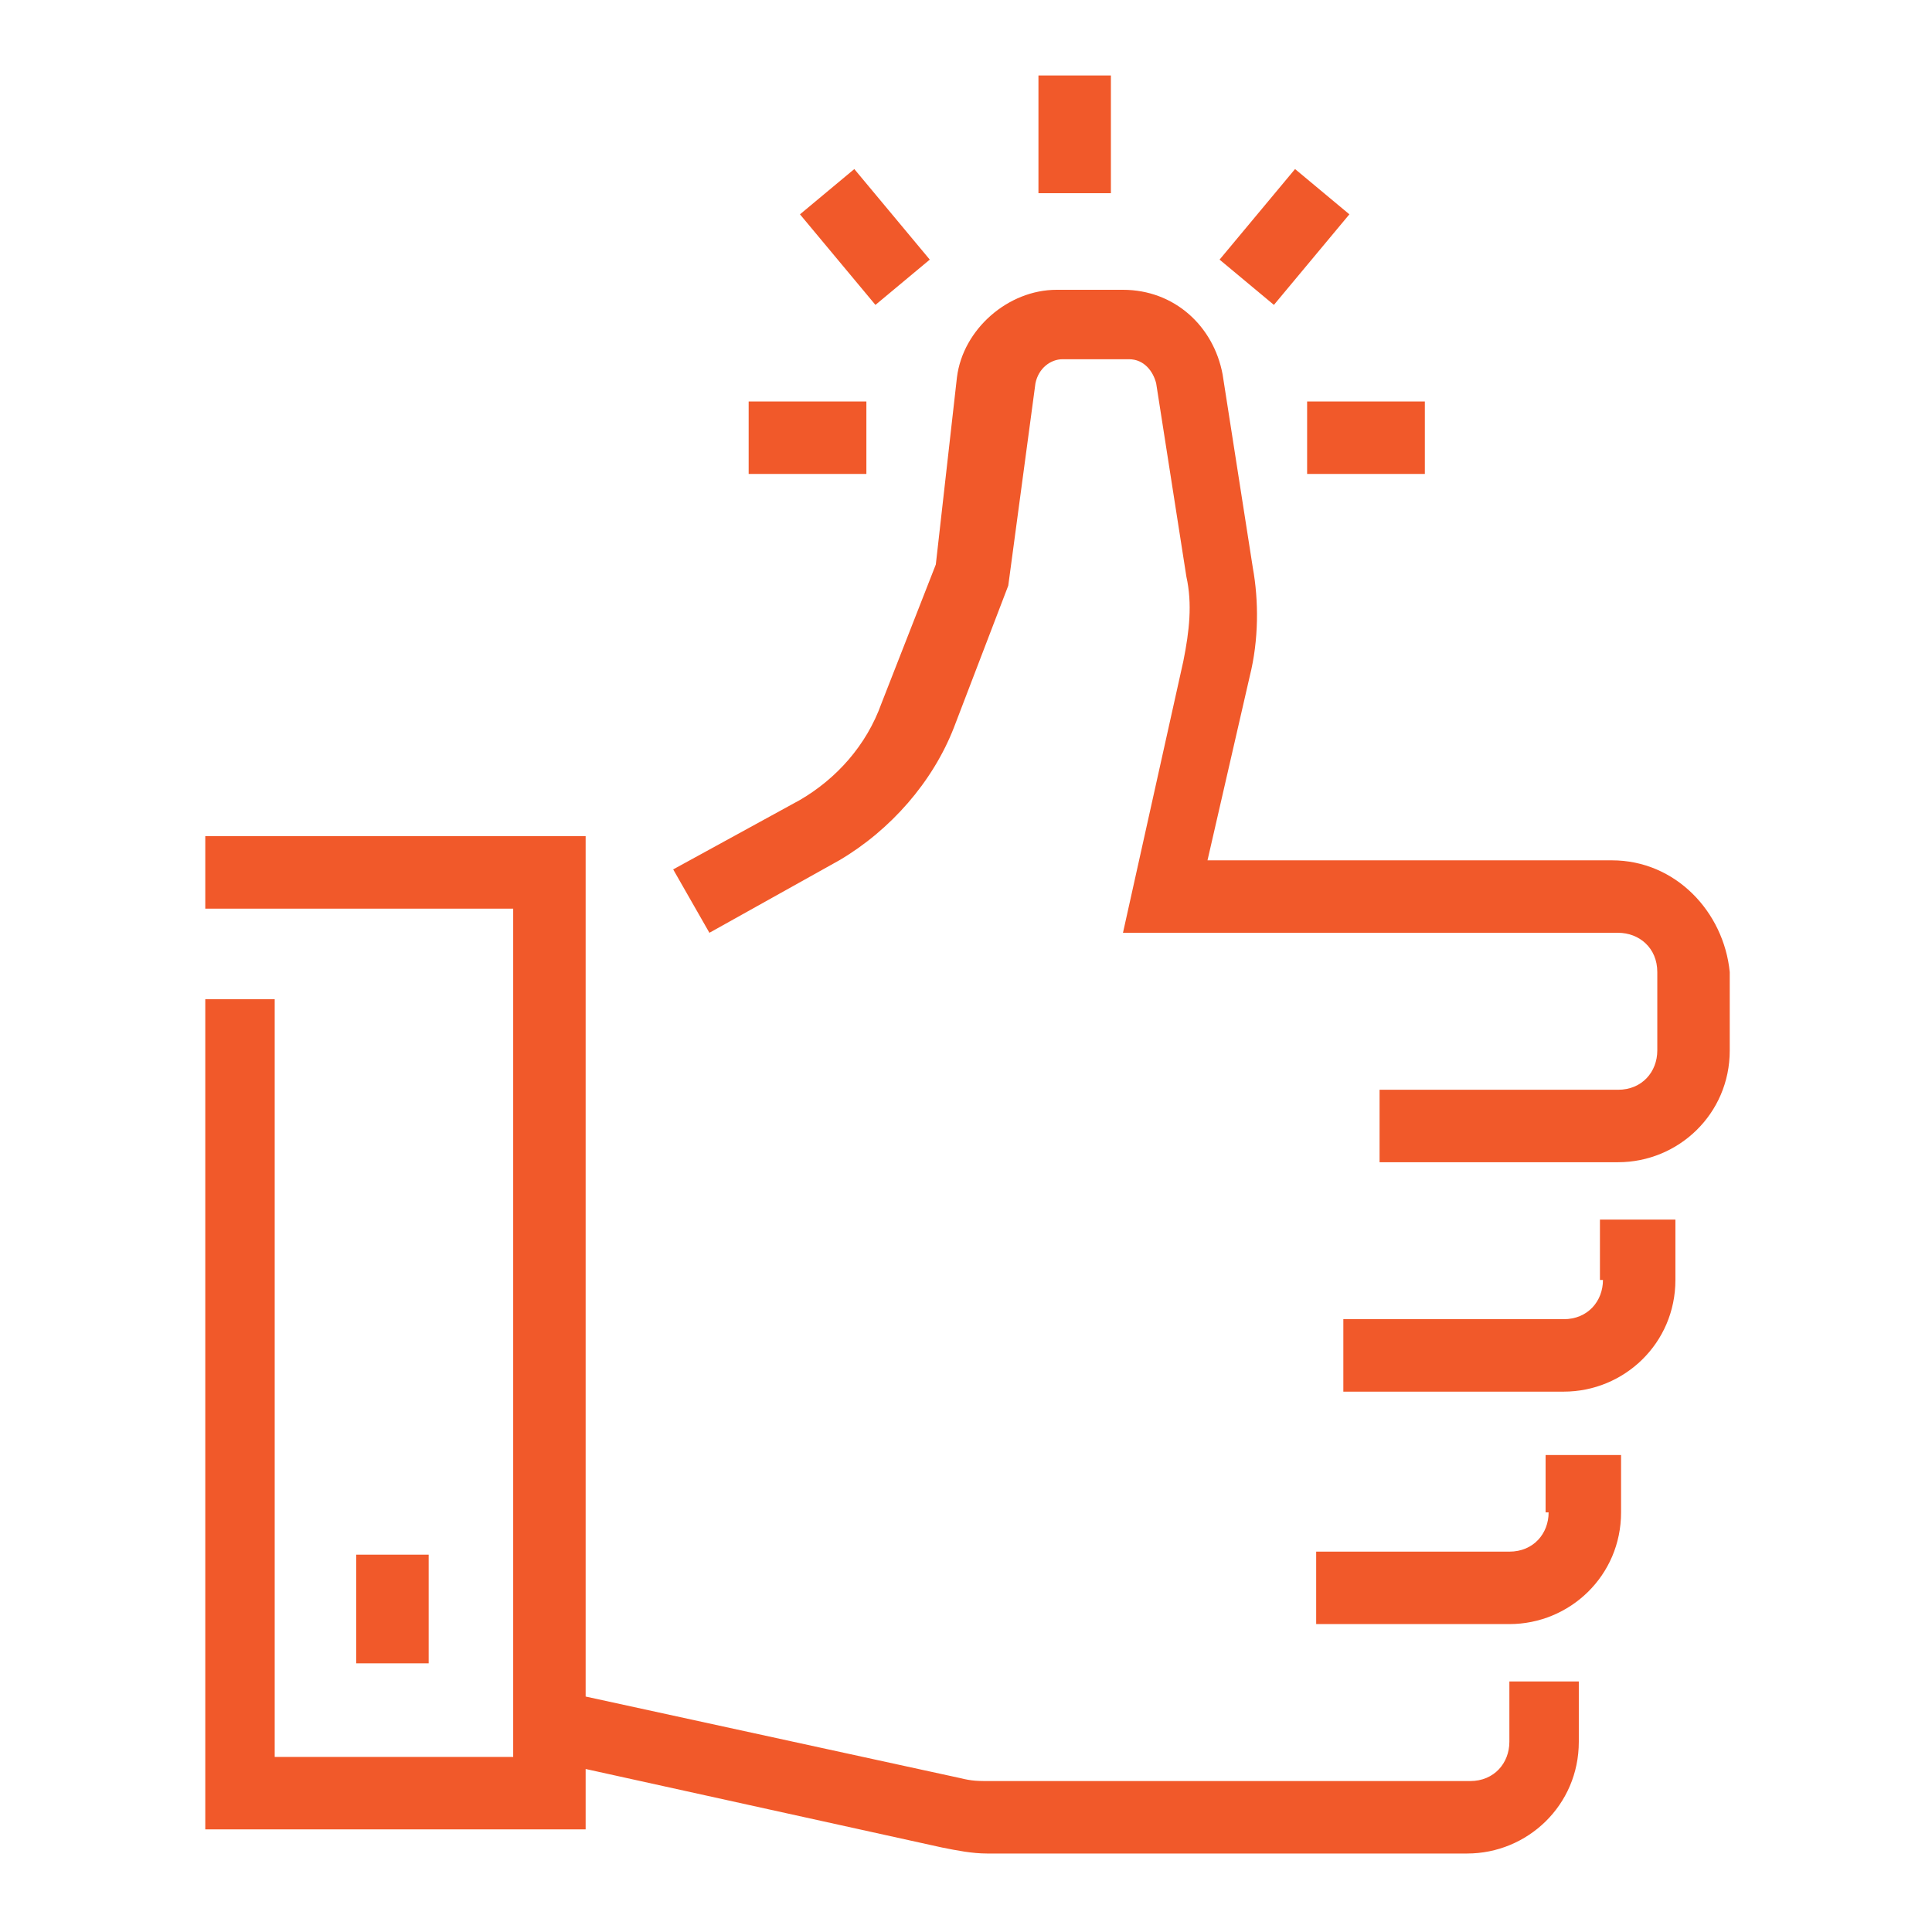
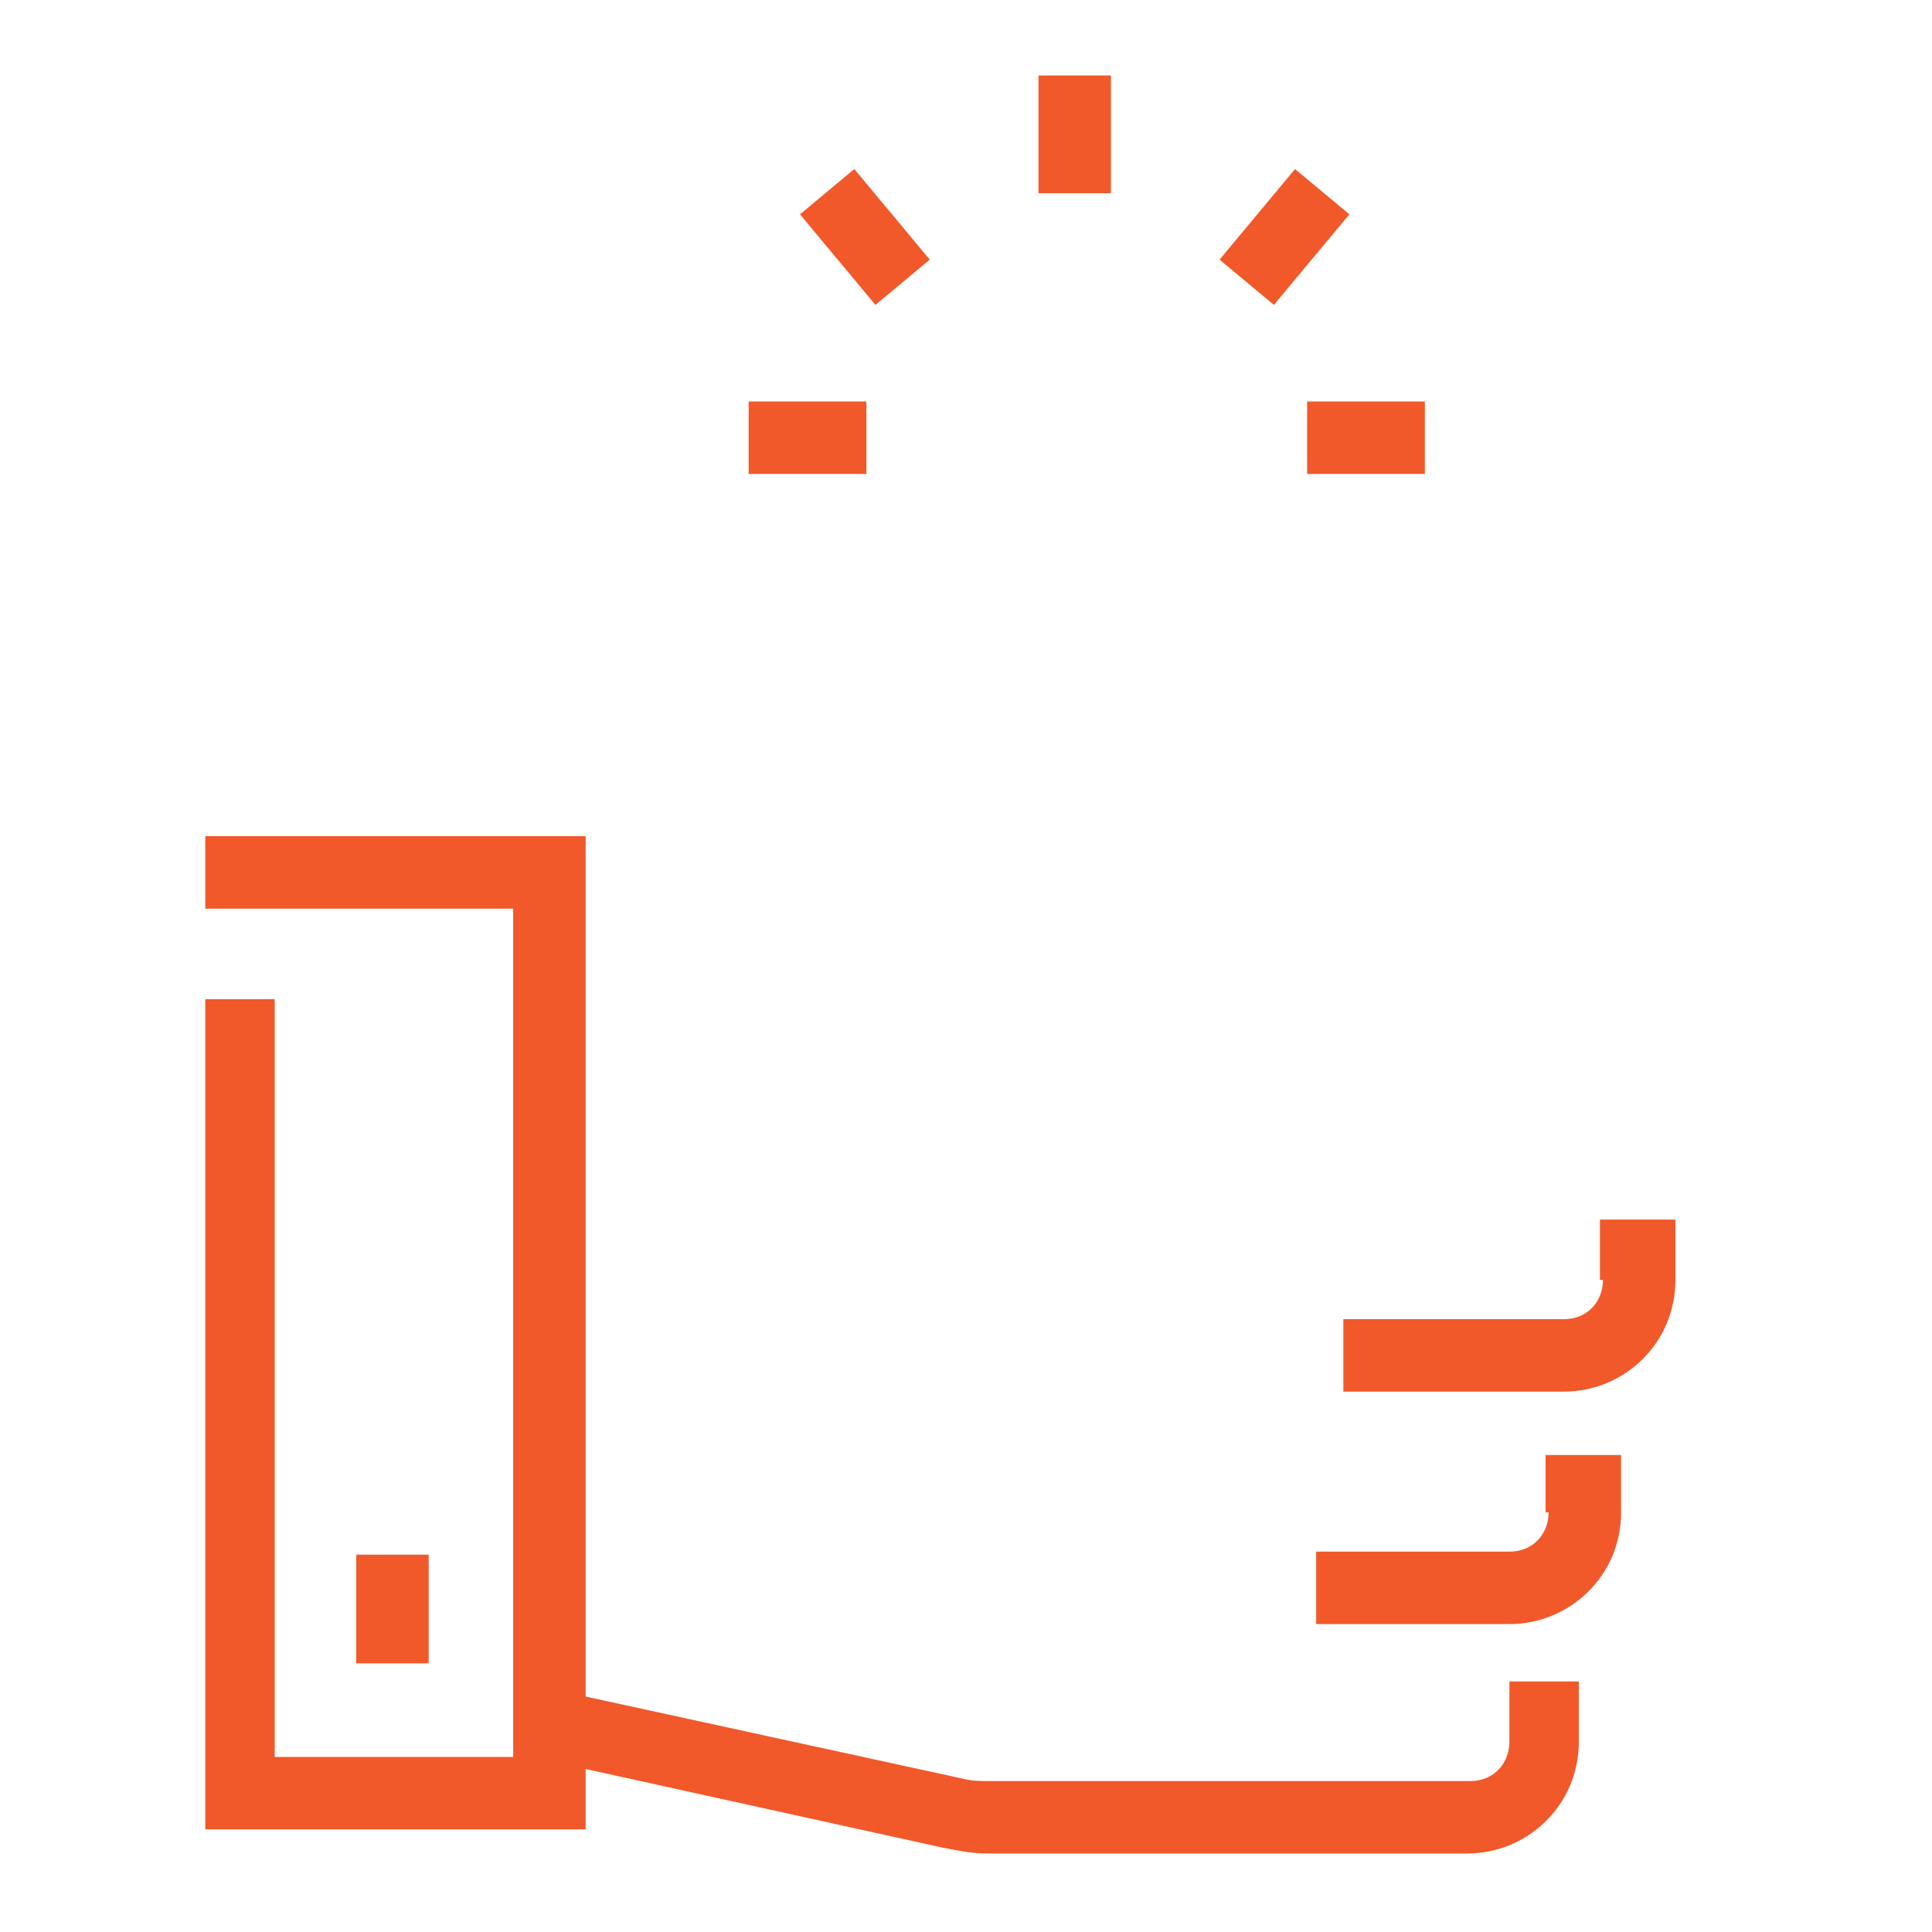
<svg xmlns="http://www.w3.org/2000/svg" version="1.1" id="Layer_1" x="0px" y="0px" viewBox="0 0 64 64" style="enable-background:new 0 0 64 64;" xml:space="preserve">
  <style type="text/css"> .st0{fill:#F1592A;} </style>
  <g>
    <path class="st0" d="M53.1,42.4c0,0.7-0.5,1.3-1.3,1.3h-7.3v2.4h7.3c2,0,3.7-1.6,3.7-3.7v-2h-2.5V42.4z" />
    <path class="st0" d="M50,57.7c0,0.7-0.5,1.3-1.3,1.3H32.8c-0.4,0-0.6,0-1-0.1l-12.4-2.7V31.2v-3.5H6.8v2.4H17v1.1V58v0.2H9.1V33.1 H6.8v27.5h12.6v-2l11.8,2.6c0.5,0.1,1,0.2,1.5,0.2h15.9c2,0,3.7-1.6,3.7-3.7v-2H50V57.7z" />
-     <path class="st0" d="M53.4,28.5H40l1.4-6.1c0.3-1.2,0.3-2.5,0.1-3.6l-1-6.4c-0.3-1.6-1.6-2.8-3.3-2.8H35c-1.6,0-3.1,1.3-3.3,2.9 L31,18.7l-1.8,4.6c-0.5,1.4-1.5,2.5-2.7,3.2l-4.2,2.3l1.2,2.1l4.3-2.4c1.7-1,3.1-2.6,3.8-4.4l1.8-4.7l0.9-6.7 c0.1-0.5,0.5-0.8,0.9-0.8h2.2c0.5,0,0.8,0.4,0.9,0.8l1,6.4c0.2,0.9,0.1,1.8-0.1,2.8l-2,9h16.4c0.7,0,1.3,0.5,1.3,1.3v2.6 c0,0.7-0.5,1.3-1.3,1.3h-7.9v2.4h7.9c2,0,3.7-1.6,3.7-3.7v-2.6C57.1,30.2,55.5,28.5,53.4,28.5z" />
    <path class="st0" d="M51.3,50.1c0,0.7-0.5,1.3-1.3,1.3h-6.4v2.4H50c2,0,3.7-1.6,3.7-3.7v-1.9h-2.5V50.1z" />
    <path class="st0" d="M14.2,51.5h-2.4v3.6h2.4V51.5z" />
    <path class="st0" d="M36.8,2.5h-2.4v3.9h2.4V2.5z" />
    <path class="st0" d="M47.2,13.3h-3.9v2.4h3.9V13.3z" />
    <path class="st0" d="M28.7,13.3h-3.9v2.4h3.9V13.3z" />
    <path class="st0" d="M28.3,5.6l-1.8,1.5l2.5,3l1.8-1.5L28.3,5.6z" />
    <path class="st0" d="M42.9,5.6l-2.5,3l1.8,1.5l2.5-3L42.9,5.6z" />
  </g>
</svg>